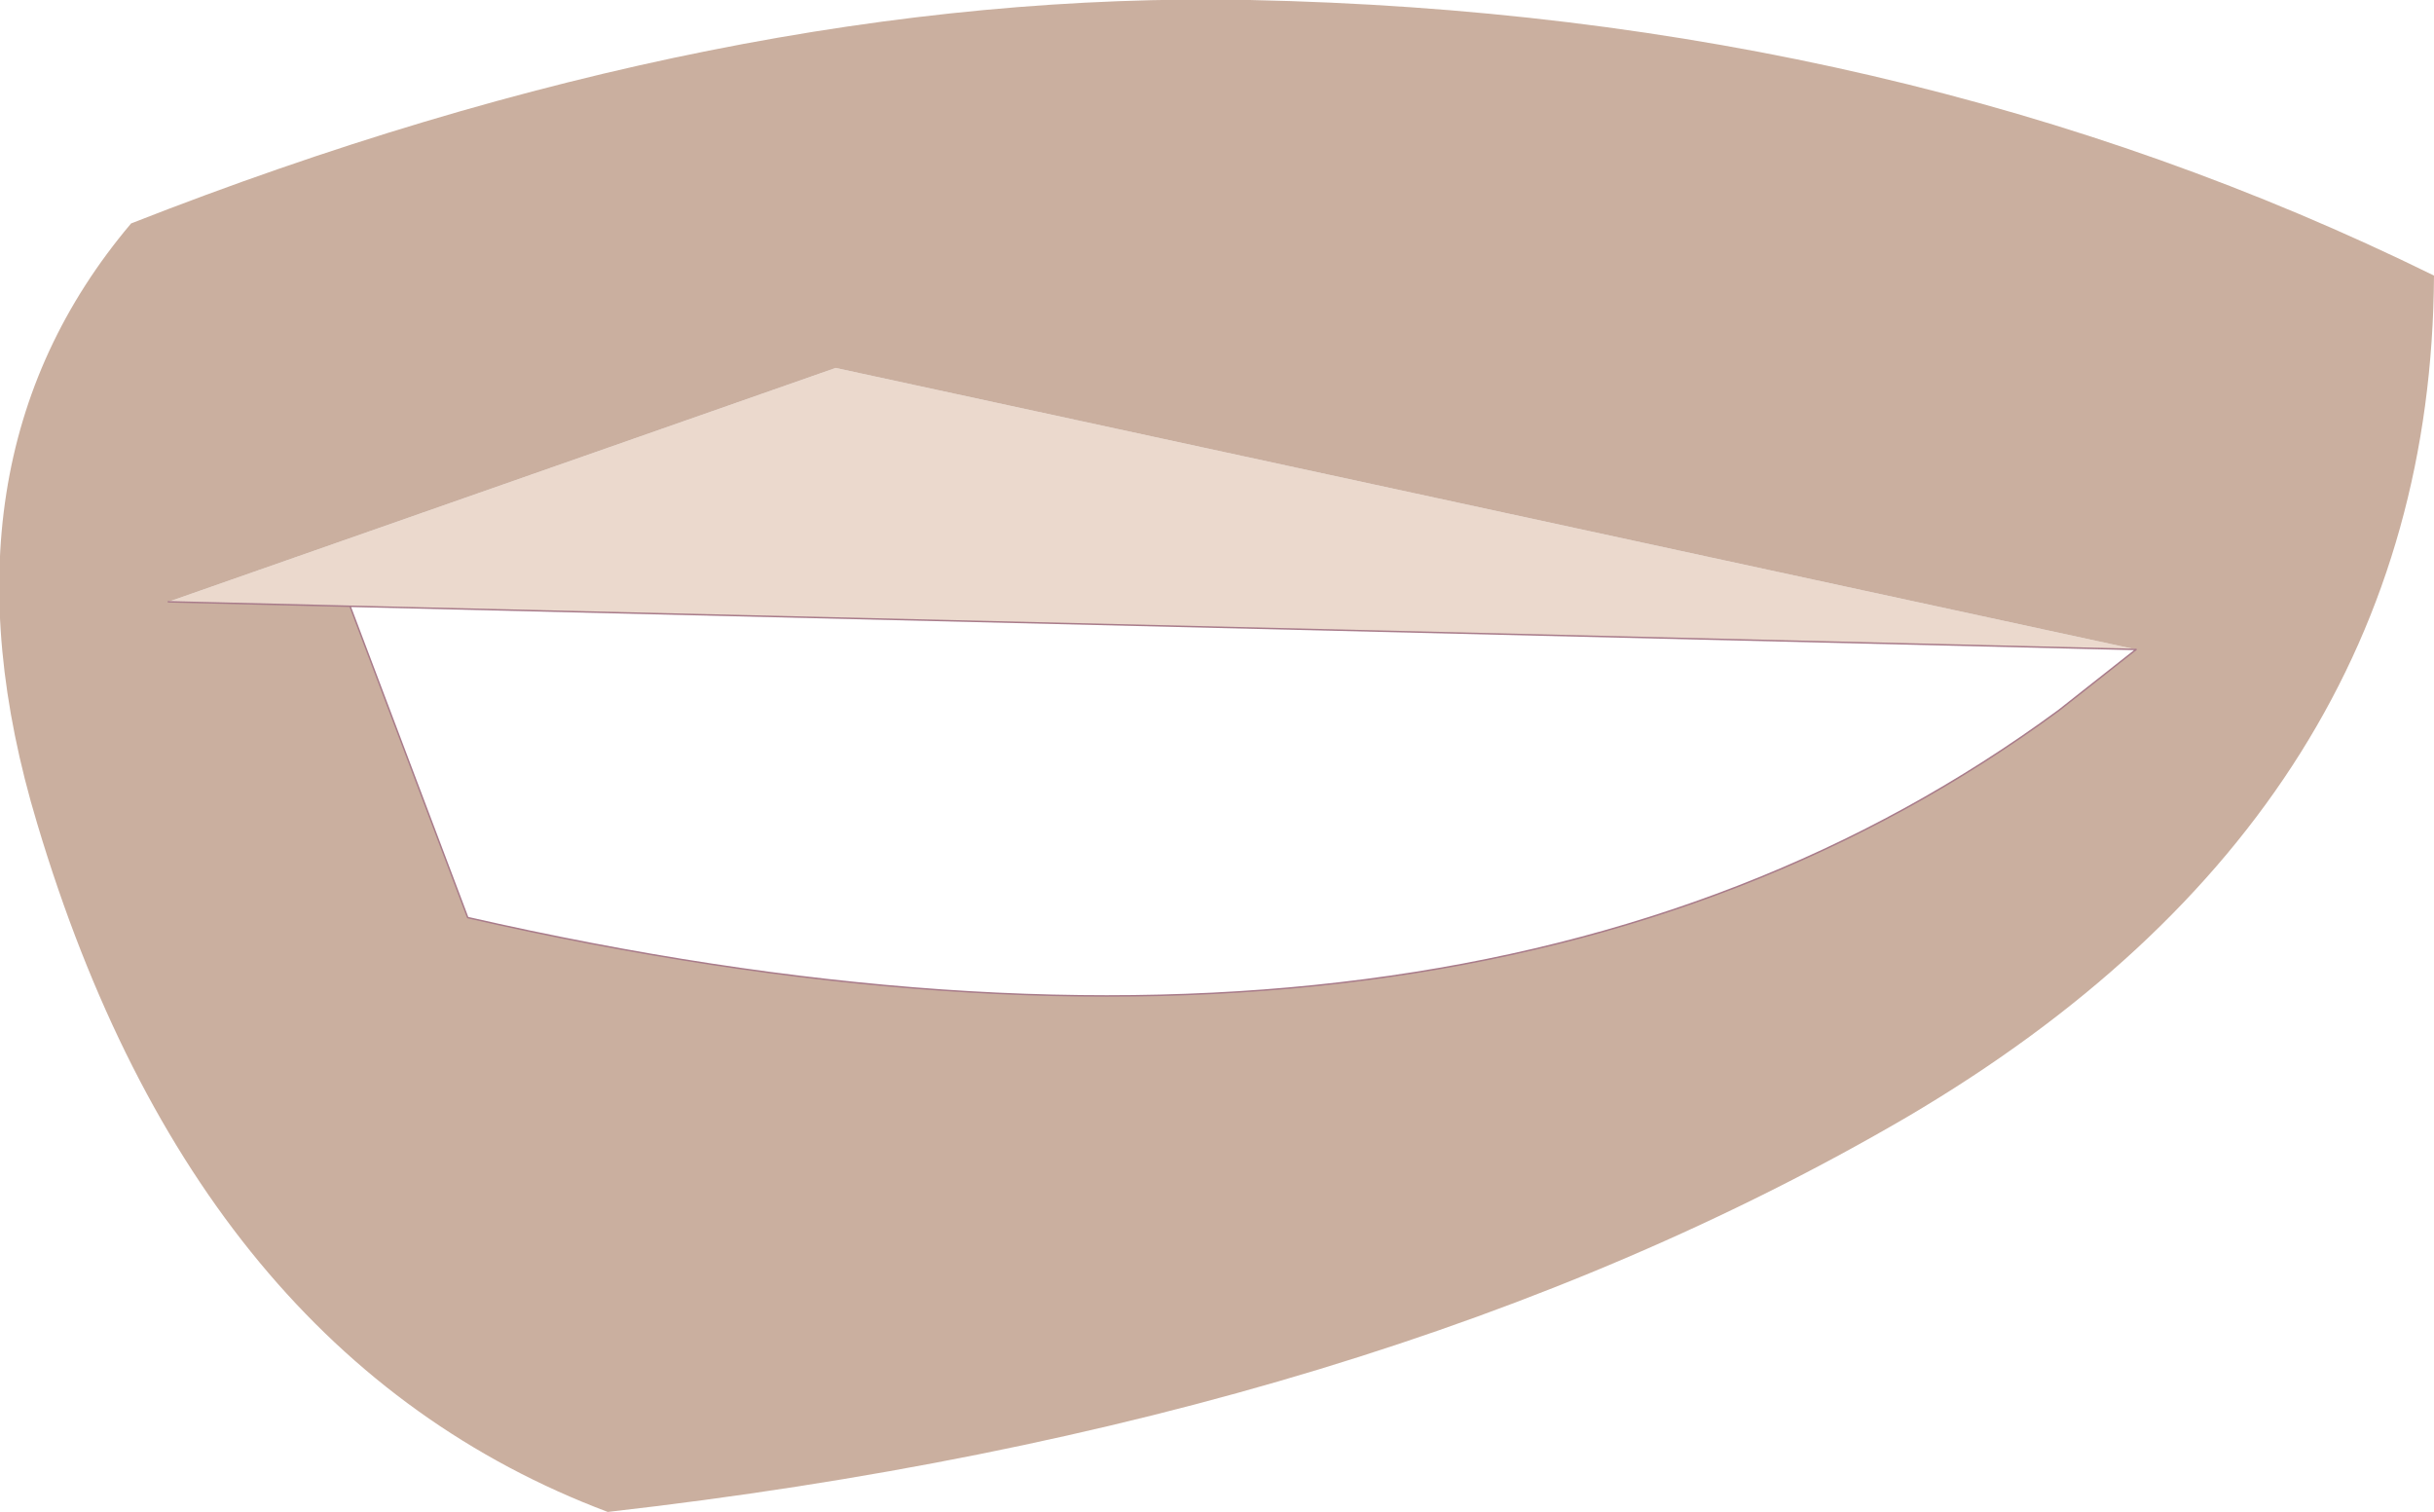
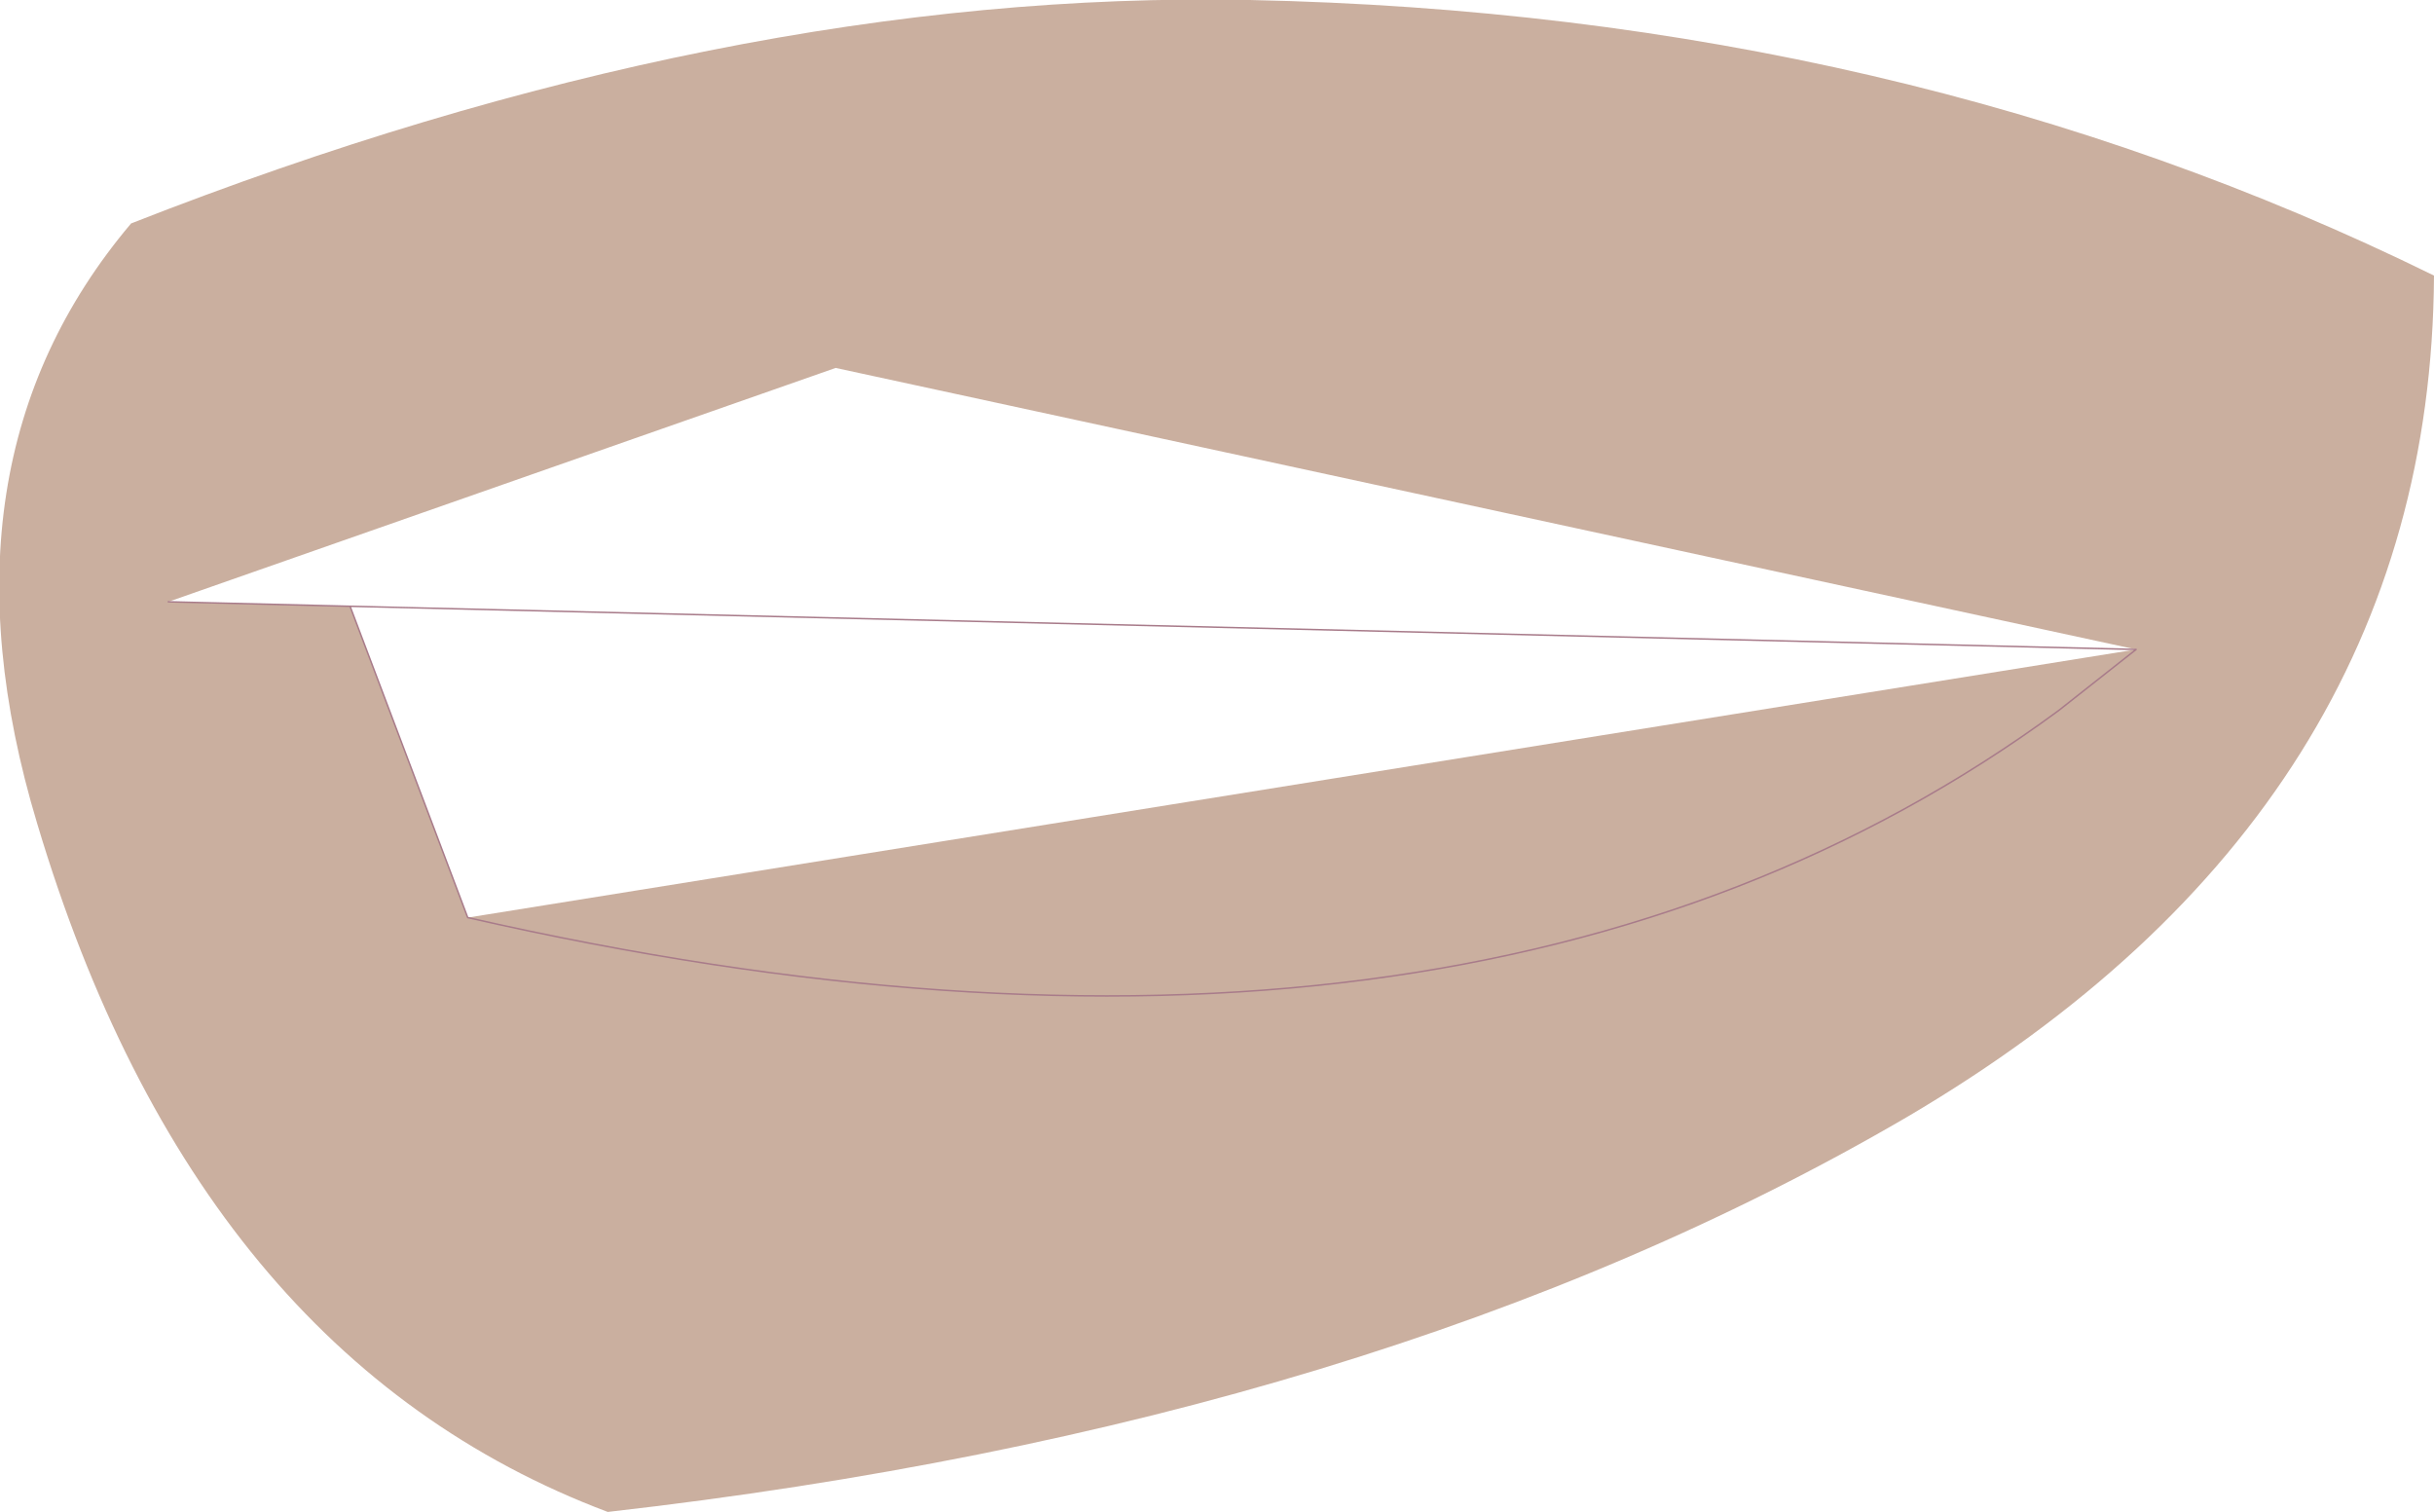
<svg xmlns="http://www.w3.org/2000/svg" height="50.75px" width="81.7px">
  <g transform="matrix(1.0, 0.0, 0.0, 1.0, 38.65, 22.9)">
-     <path d="M-26.9 -2.55 L-33.0 -2.7 -10.6 -10.55 33.05 -1.1 -26.9 -2.55" fill="#ebd9cd" fill-rule="evenodd" stroke="none" />
-     <path d="M43.05 -13.65 Q42.95 4.25 25.35 14.6 7.7 24.9 -18.25 27.85 -32.05 22.65 -37.4 4.75 -41.05 -7.35 -34.25 -15.4 -14.25 -23.25 3.3 -22.9 25.15 -22.45 43.05 -13.65 M-26.9 -2.55 L-22.95 7.9 Q10.6 15.55 30.45 0.95 L33.05 -1.1 -10.6 -10.55 -33.0 -2.7 -26.9 -2.55" fill="#caaf9f" fill-rule="evenodd" stroke="none" />
+     <path d="M43.05 -13.65 Q42.95 4.25 25.35 14.6 7.7 24.9 -18.25 27.85 -32.05 22.65 -37.4 4.75 -41.05 -7.35 -34.25 -15.4 -14.25 -23.25 3.3 -22.9 25.15 -22.45 43.05 -13.65 M-26.9 -2.55 L-22.95 7.9 L33.05 -1.1 -10.6 -10.55 -33.0 -2.7 -26.9 -2.55" fill="#caaf9f" fill-rule="evenodd" stroke="none" />
    <path d="M33.05 -1.1 L30.45 0.95 Q10.6 15.55 -22.95 7.9 L-26.9 -2.55 -33.0 -2.7 M33.05 -1.1 L-26.9 -2.55" fill="none" stroke="#a87b8a" stroke-linecap="round" stroke-linejoin="round" stroke-width="0.05" />
  </g>
</svg>